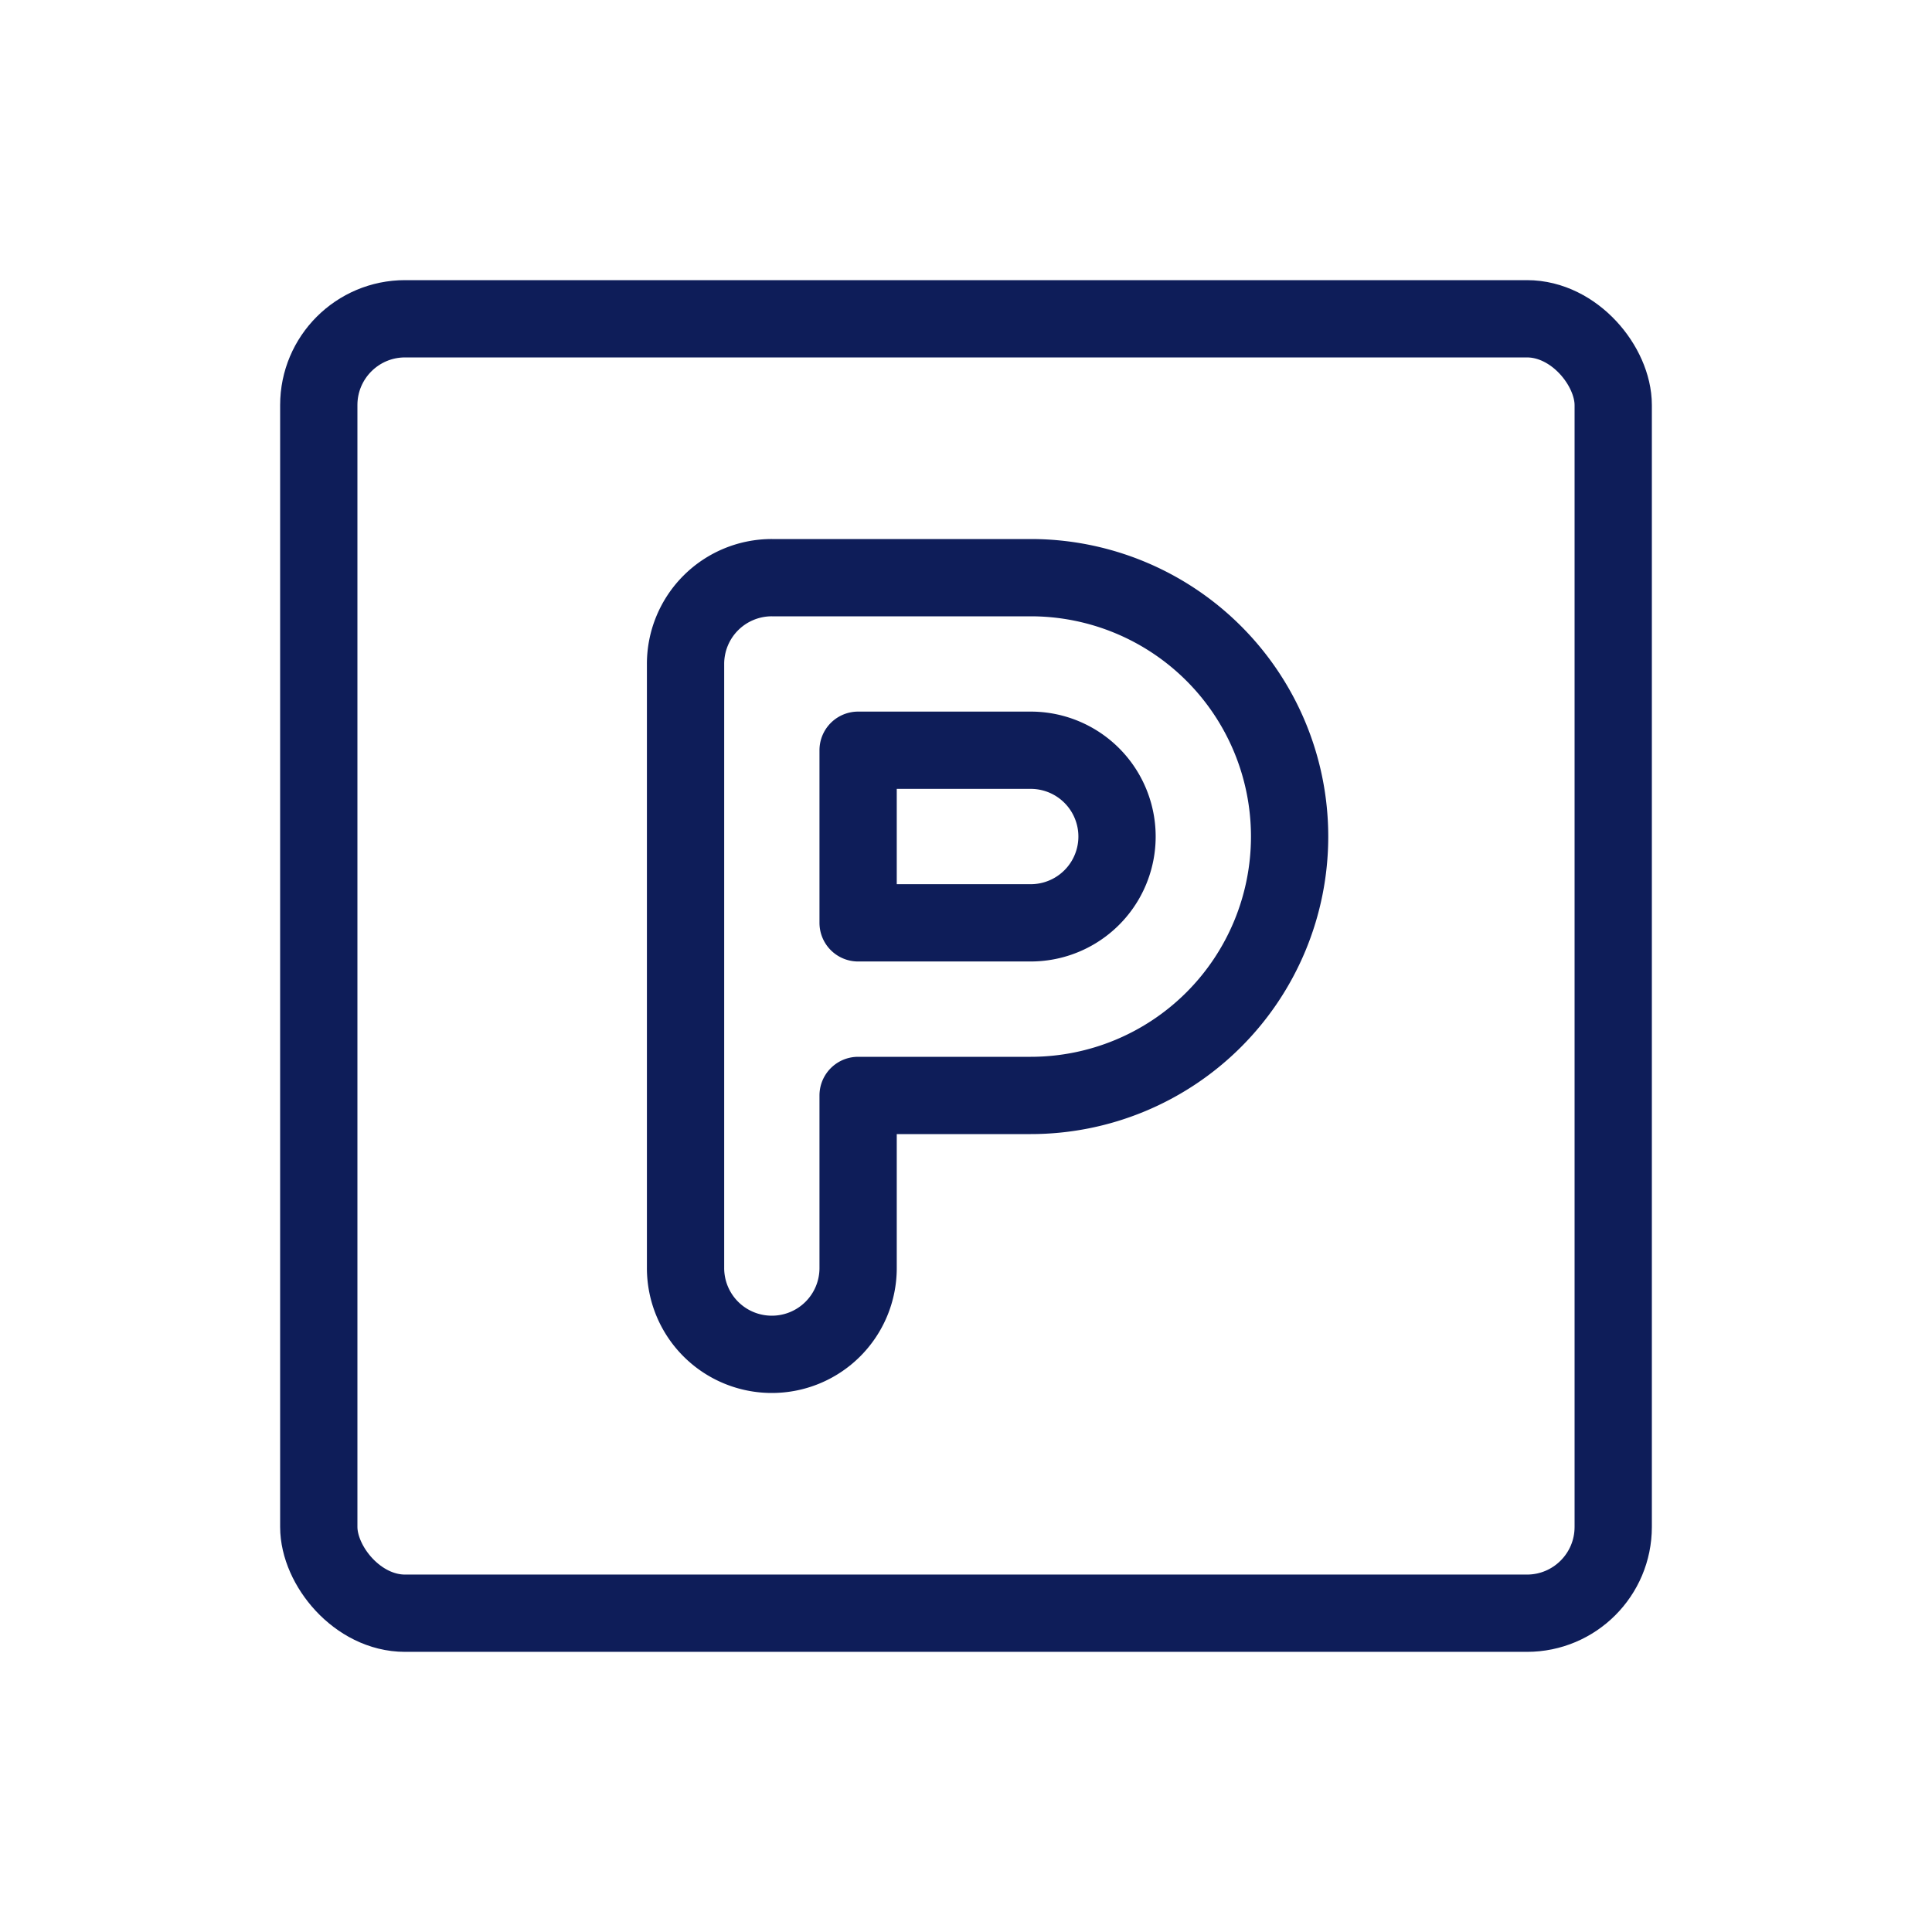
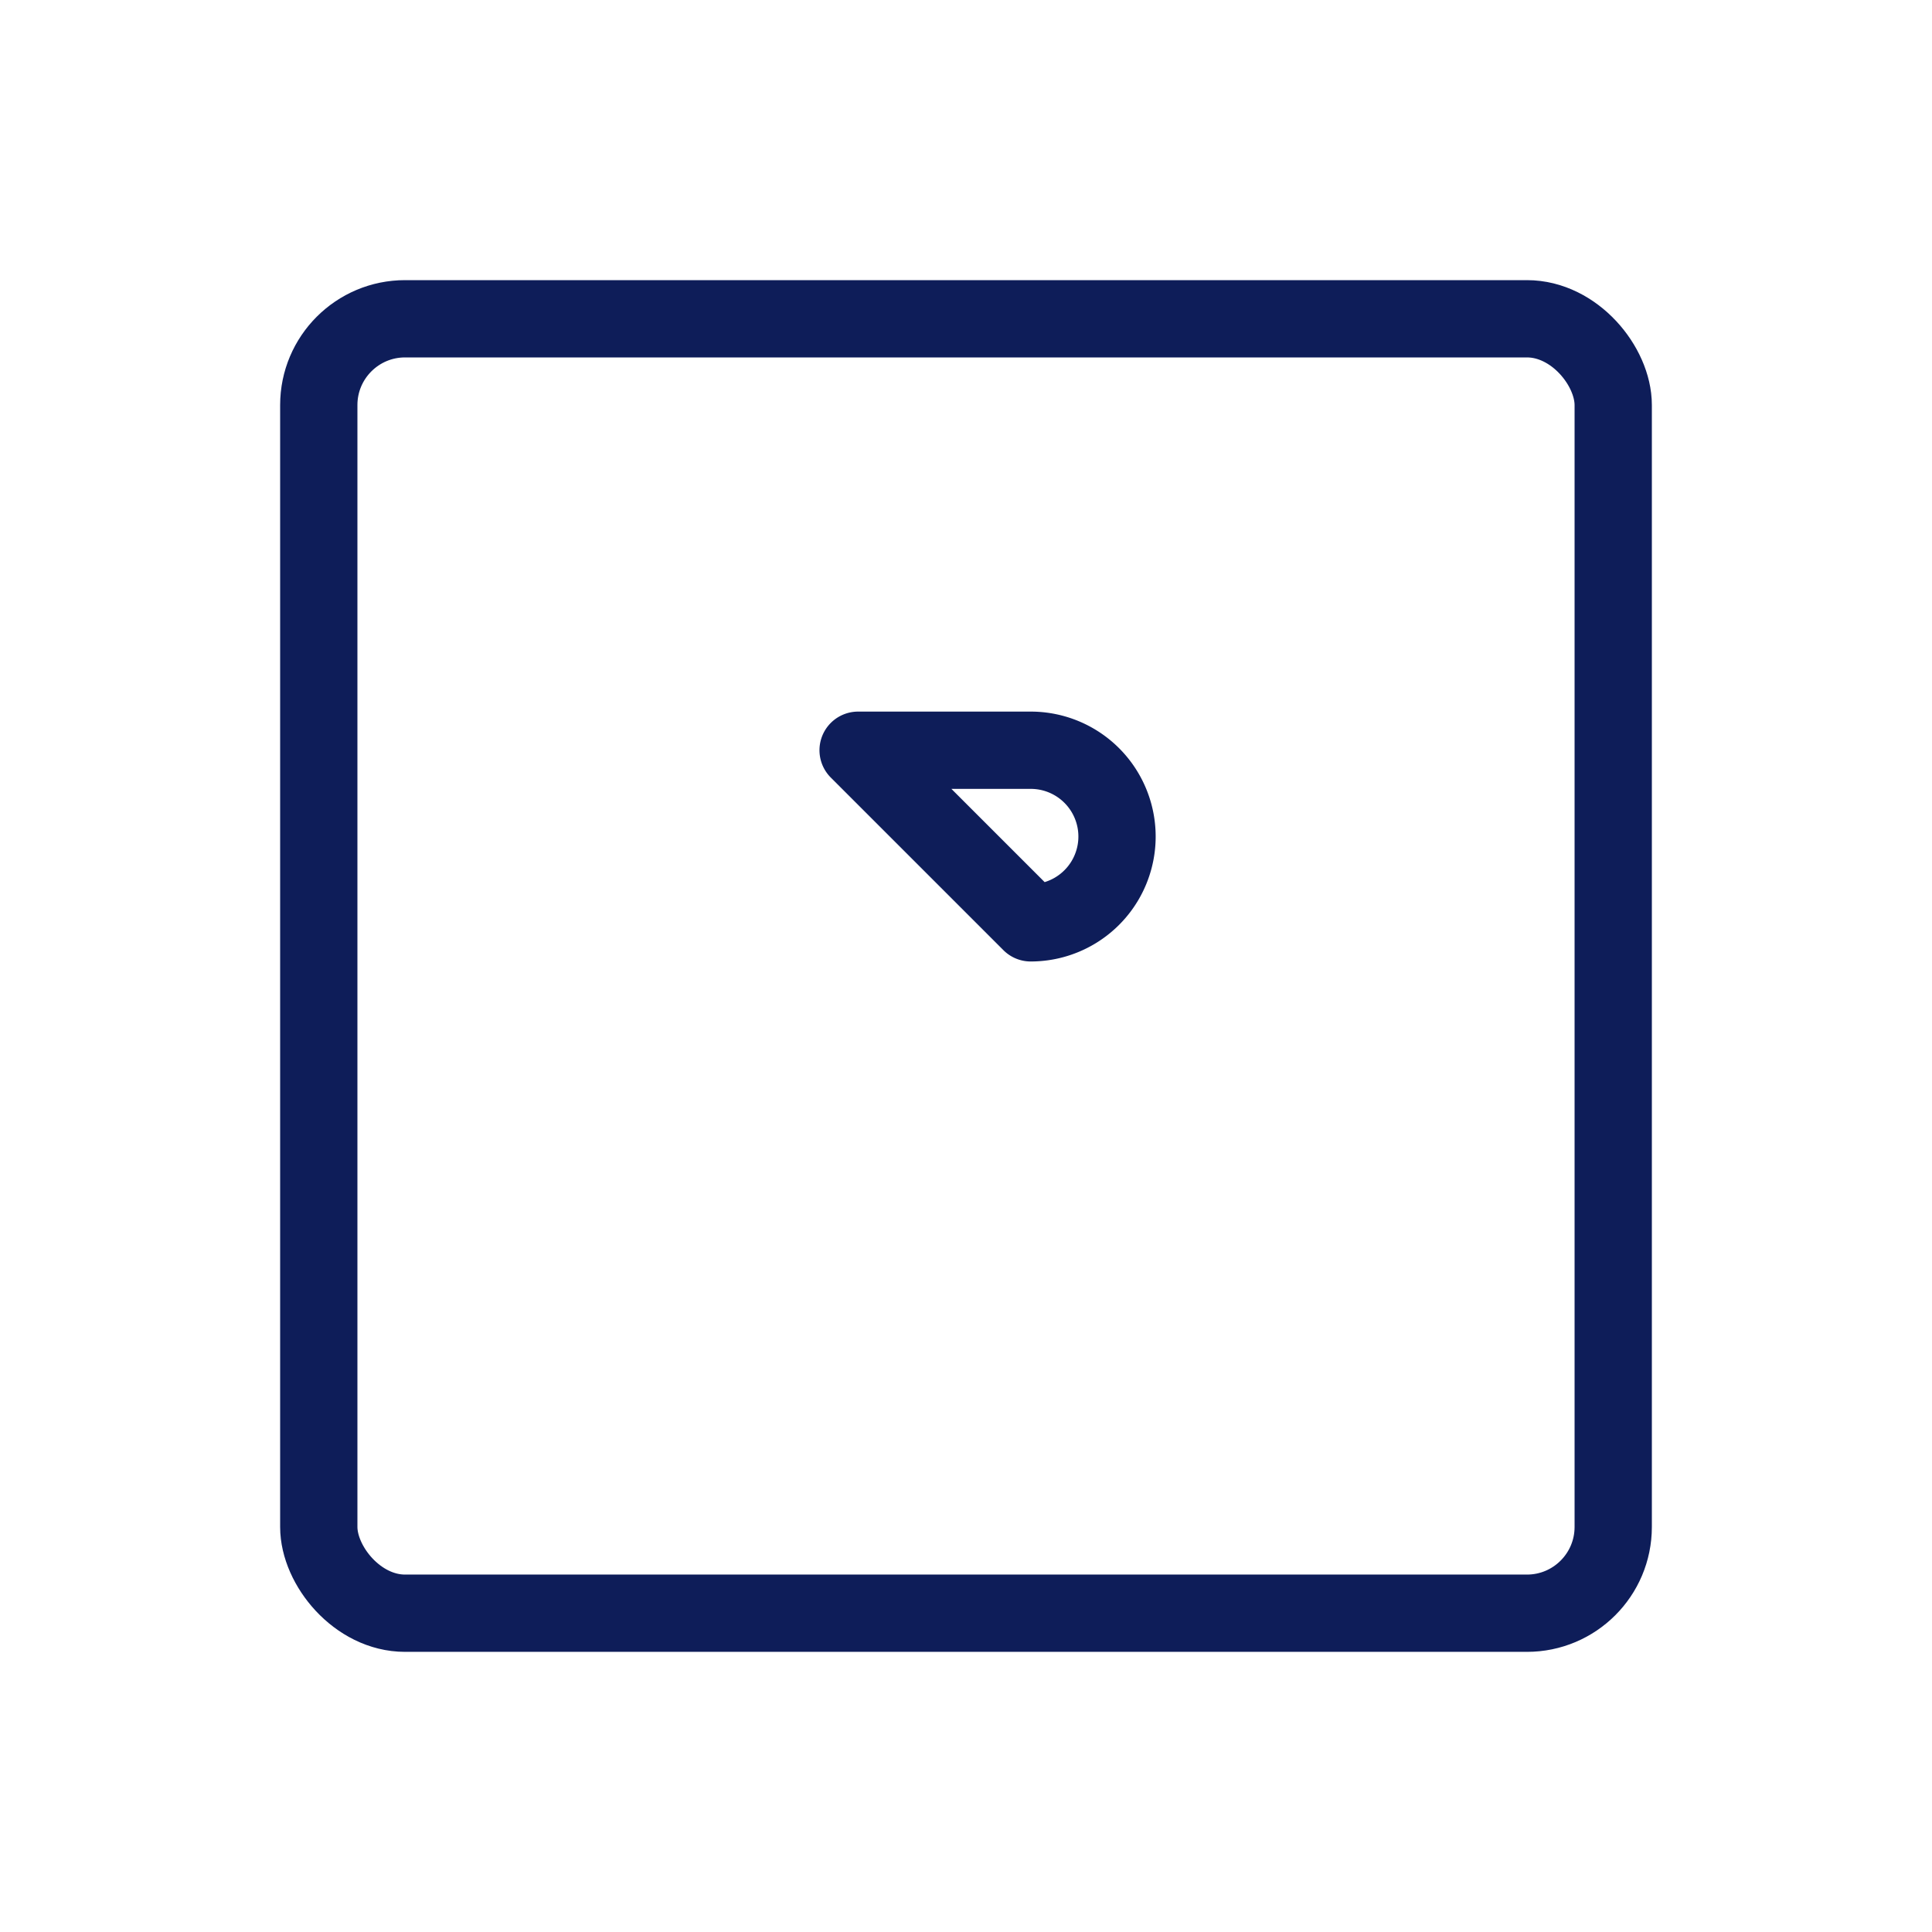
<svg xmlns="http://www.w3.org/2000/svg" id="Livello_1" data-name="Livello 1" viewBox="0 0 500 500">
  <defs>
    <style>.cls-1{fill:none;stroke:#0e1d59;stroke-linecap:round;stroke-linejoin:round;stroke-width:20px;}</style>
  </defs>
  <title>lario_servizi_icona_</title>
-   <path class="cls-1" d="M266.75,238.83a22.33,22.33,0,0,0,0-44.67H222.08v44.67Z" />
-   <path class="cls-1" d="M199.75,350.5a22.32,22.32,0,0,1-22.33-22.33V171.83a22.32,22.32,0,0,1,22.33-22.33h67a67,67,0,0,1,0,134H222.08v44.67A22.32,22.32,0,0,1,199.75,350.5Z" />
+   <path class="cls-1" d="M266.75,238.83a22.33,22.33,0,0,0,0-44.67H222.08Z" />
  <rect class="cls-1" x="82.5" y="82.5" width="335" height="335" rx="22.33" ry="22.33" />
</svg>